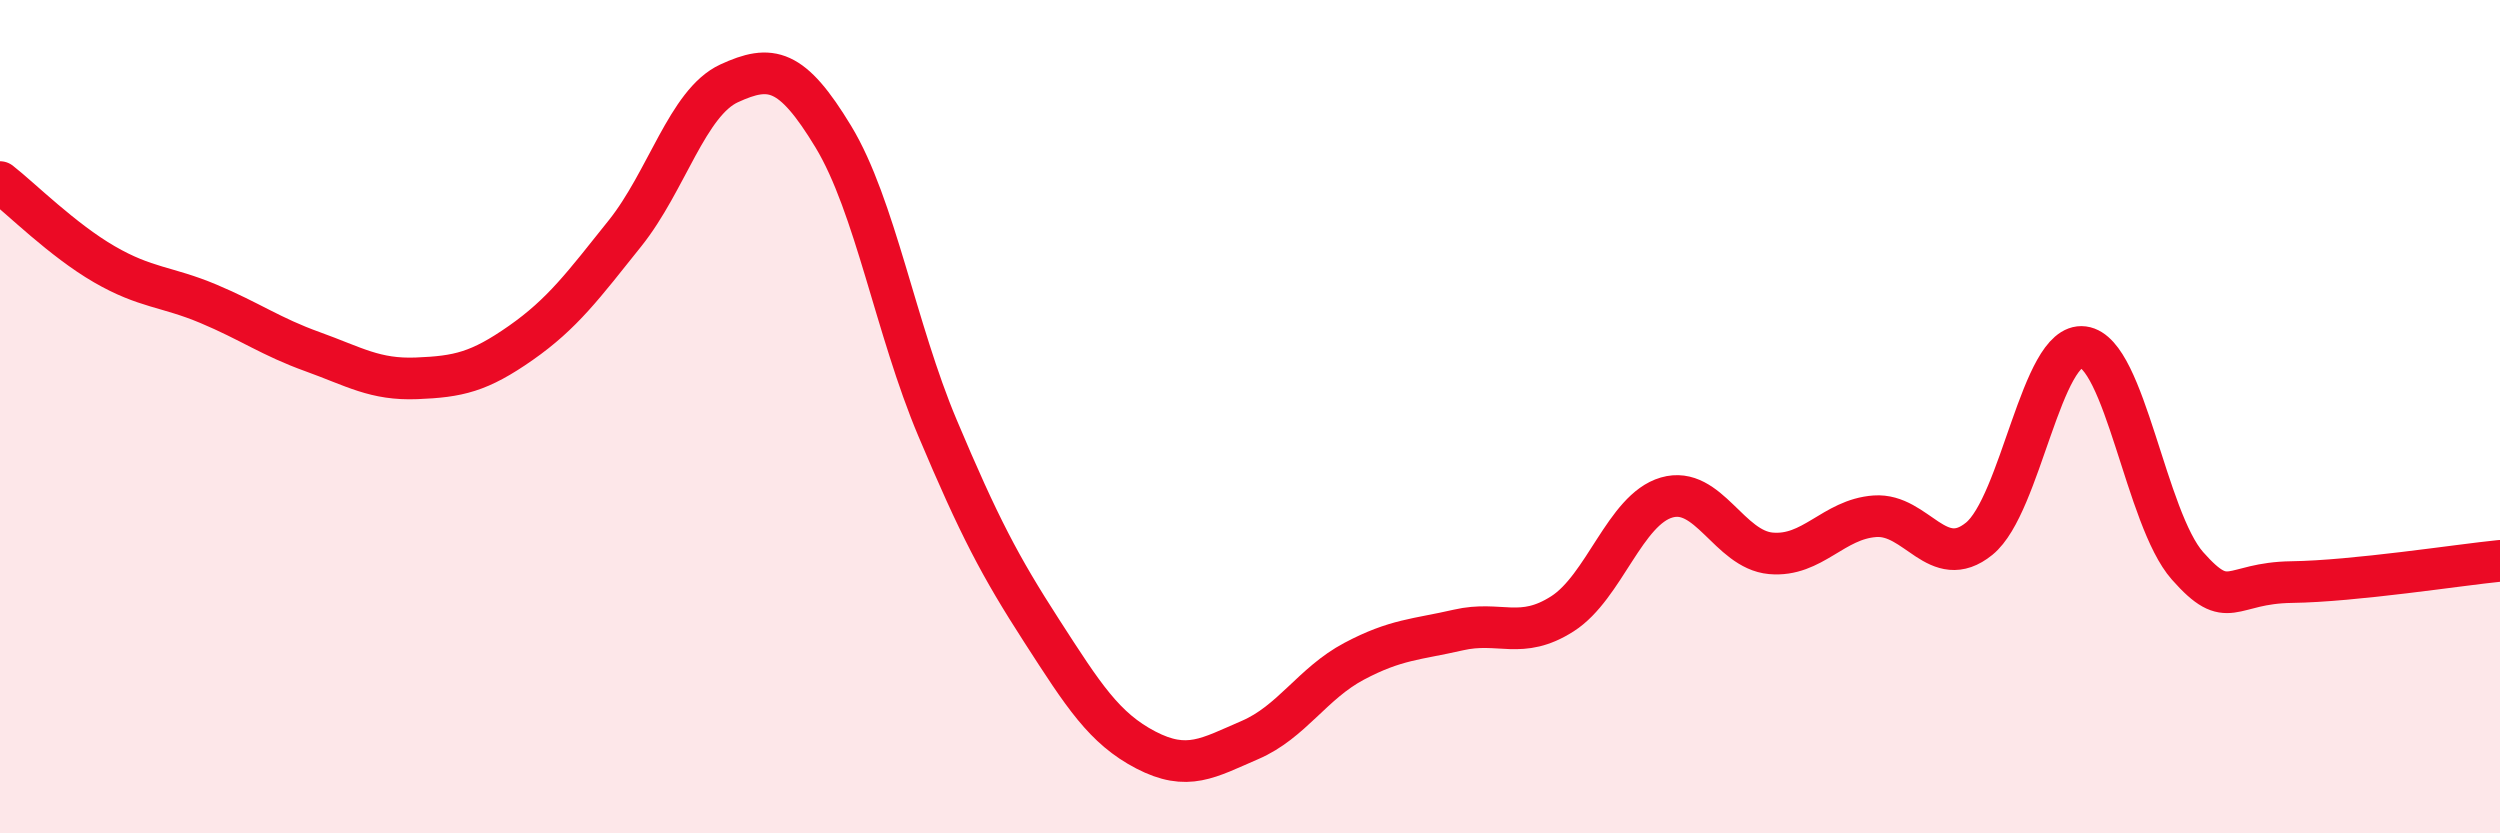
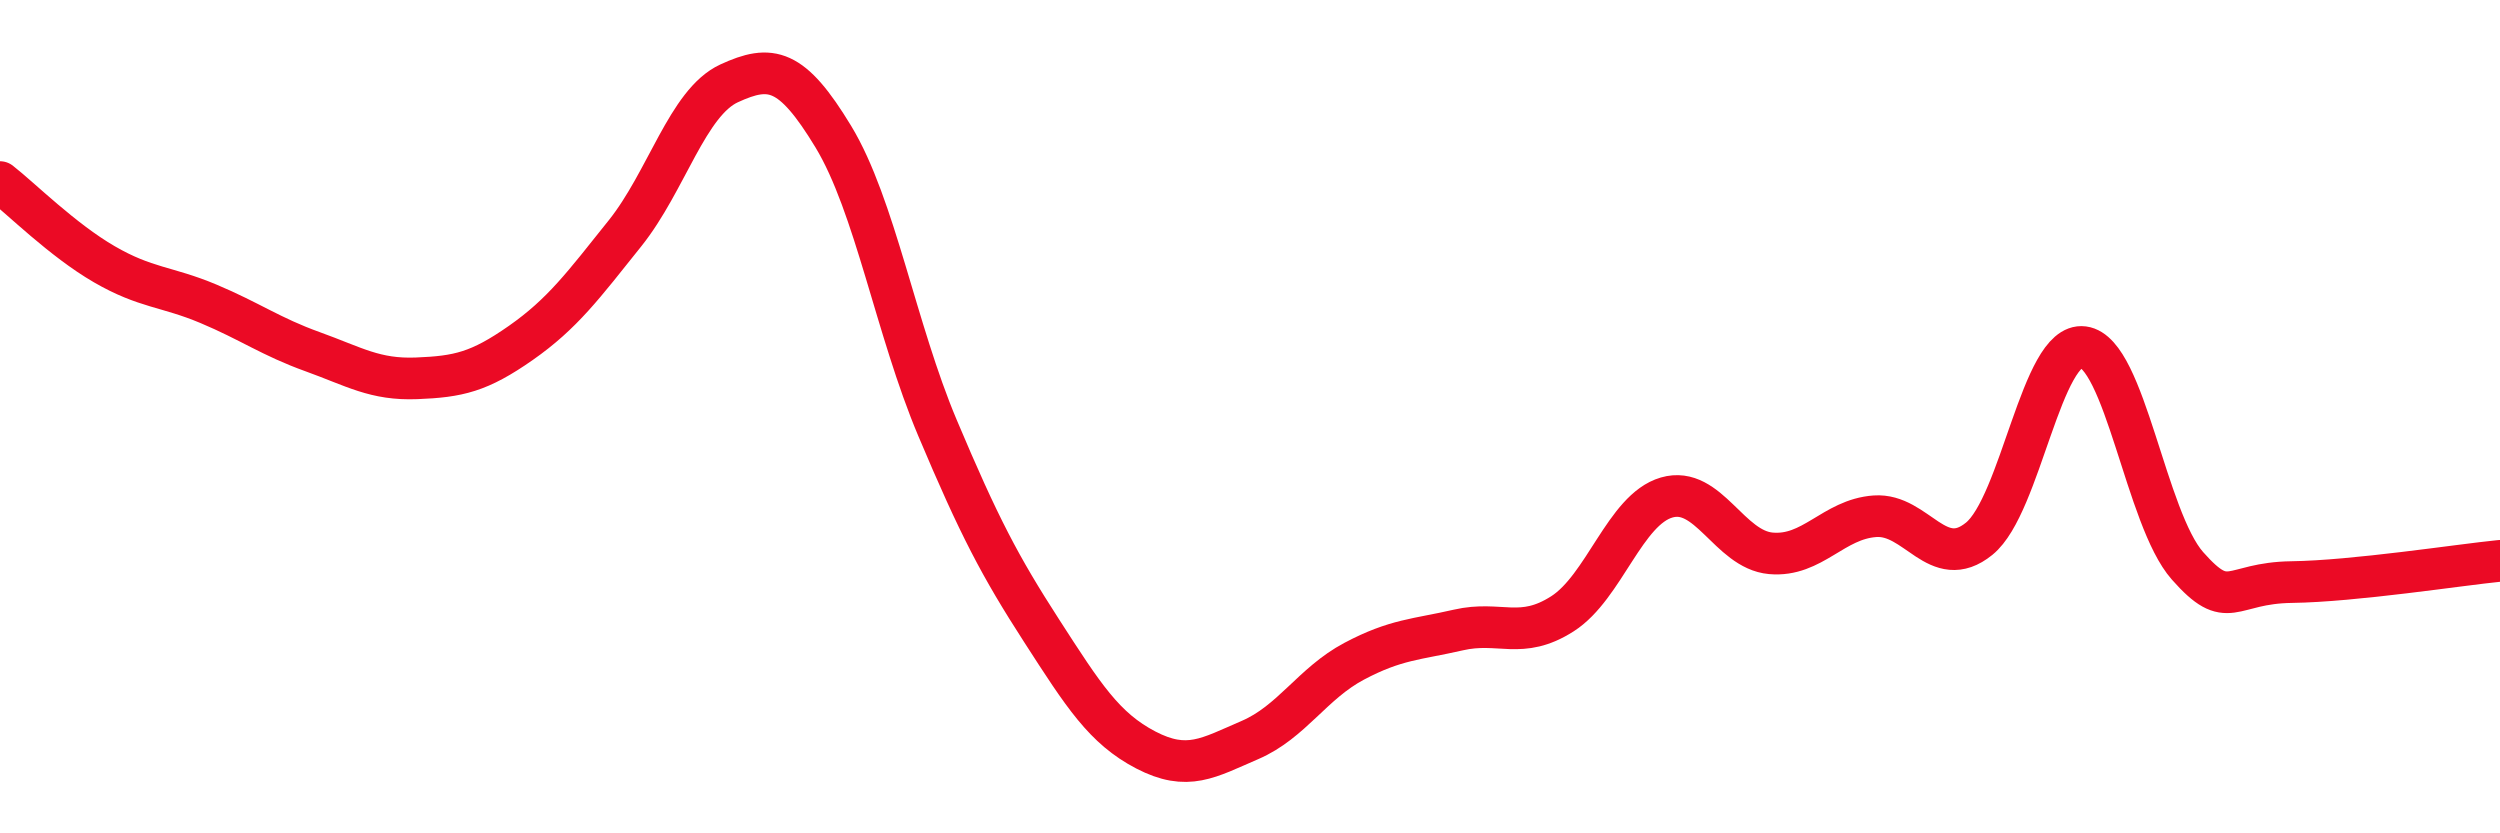
<svg xmlns="http://www.w3.org/2000/svg" width="60" height="20" viewBox="0 0 60 20">
-   <path d="M 0,4.37 C 0.5,4.76 1.5,5.76 2.5,6.34 C 3.5,6.92 4,6.87 5,7.29 C 6,7.71 6.5,8.08 7.5,8.44 C 8.5,8.8 9,9.12 10,9.08 C 11,9.04 11.5,8.93 12.5,8.23 C 13.5,7.53 14,6.85 15,5.6 C 16,4.35 16.5,2.46 17.5,2 C 18.5,1.54 19,1.63 20,3.28 C 21,4.93 21.5,7.9 22.5,10.27 C 23.5,12.64 24,13.59 25,15.14 C 26,16.69 26.5,17.48 27.5,18 C 28.5,18.52 29,18.19 30,17.76 C 31,17.33 31.5,16.4 32.5,15.87 C 33.5,15.34 34,15.35 35,15.12 C 36,14.89 36.5,15.37 37.5,14.73 C 38.5,14.09 39,12.23 40,11.94 C 41,11.65 41.5,13.19 42.5,13.28 C 43.5,13.37 44,12.46 45,12.39 C 46,12.32 46.5,13.74 47.5,12.93 C 48.5,12.12 49,8.2 50,8.33 C 51,8.46 51.5,12.45 52.5,13.58 C 53.5,14.71 53.5,13.99 55,13.97 C 56.5,13.95 59,13.56 60,13.46L60 20L0 20Z" fill="#EB0A25" opacity="0.1" stroke-linecap="round" stroke-linejoin="round" />
  <path d="M 0,4.37 C 0.5,4.76 1.5,5.76 2.5,6.34 C 3.5,6.92 4,6.87 5,7.29 C 6,7.71 6.5,8.08 7.5,8.44 C 8.5,8.8 9,9.12 10,9.08 C 11,9.04 11.5,8.93 12.5,8.23 C 13.5,7.53 14,6.85 15,5.6 C 16,4.35 16.5,2.46 17.5,2 C 18.5,1.54 19,1.63 20,3.28 C 21,4.93 21.5,7.9 22.5,10.27 C 23.5,12.64 24,13.59 25,15.14 C 26,16.69 26.5,17.48 27.5,18 C 28.5,18.52 29,18.19 30,17.76 C 31,17.33 31.5,16.4 32.5,15.87 C 33.5,15.34 34,15.35 35,15.12 C 36,14.89 36.5,15.37 37.5,14.73 C 38.5,14.09 39,12.23 40,11.94 C 41,11.65 41.5,13.19 42.5,13.28 C 43.5,13.37 44,12.46 45,12.39 C 46,12.32 46.5,13.74 47.5,12.93 C 48.5,12.12 49,8.2 50,8.33 C 51,8.46 51.5,12.45 52.5,13.58 C 53.5,14.71 53.5,13.99 55,13.97 C 56.5,13.95 59,13.56 60,13.46" stroke="#EB0A25" stroke-width="1" fill="none" stroke-linecap="round" stroke-linejoin="round" />
</svg>